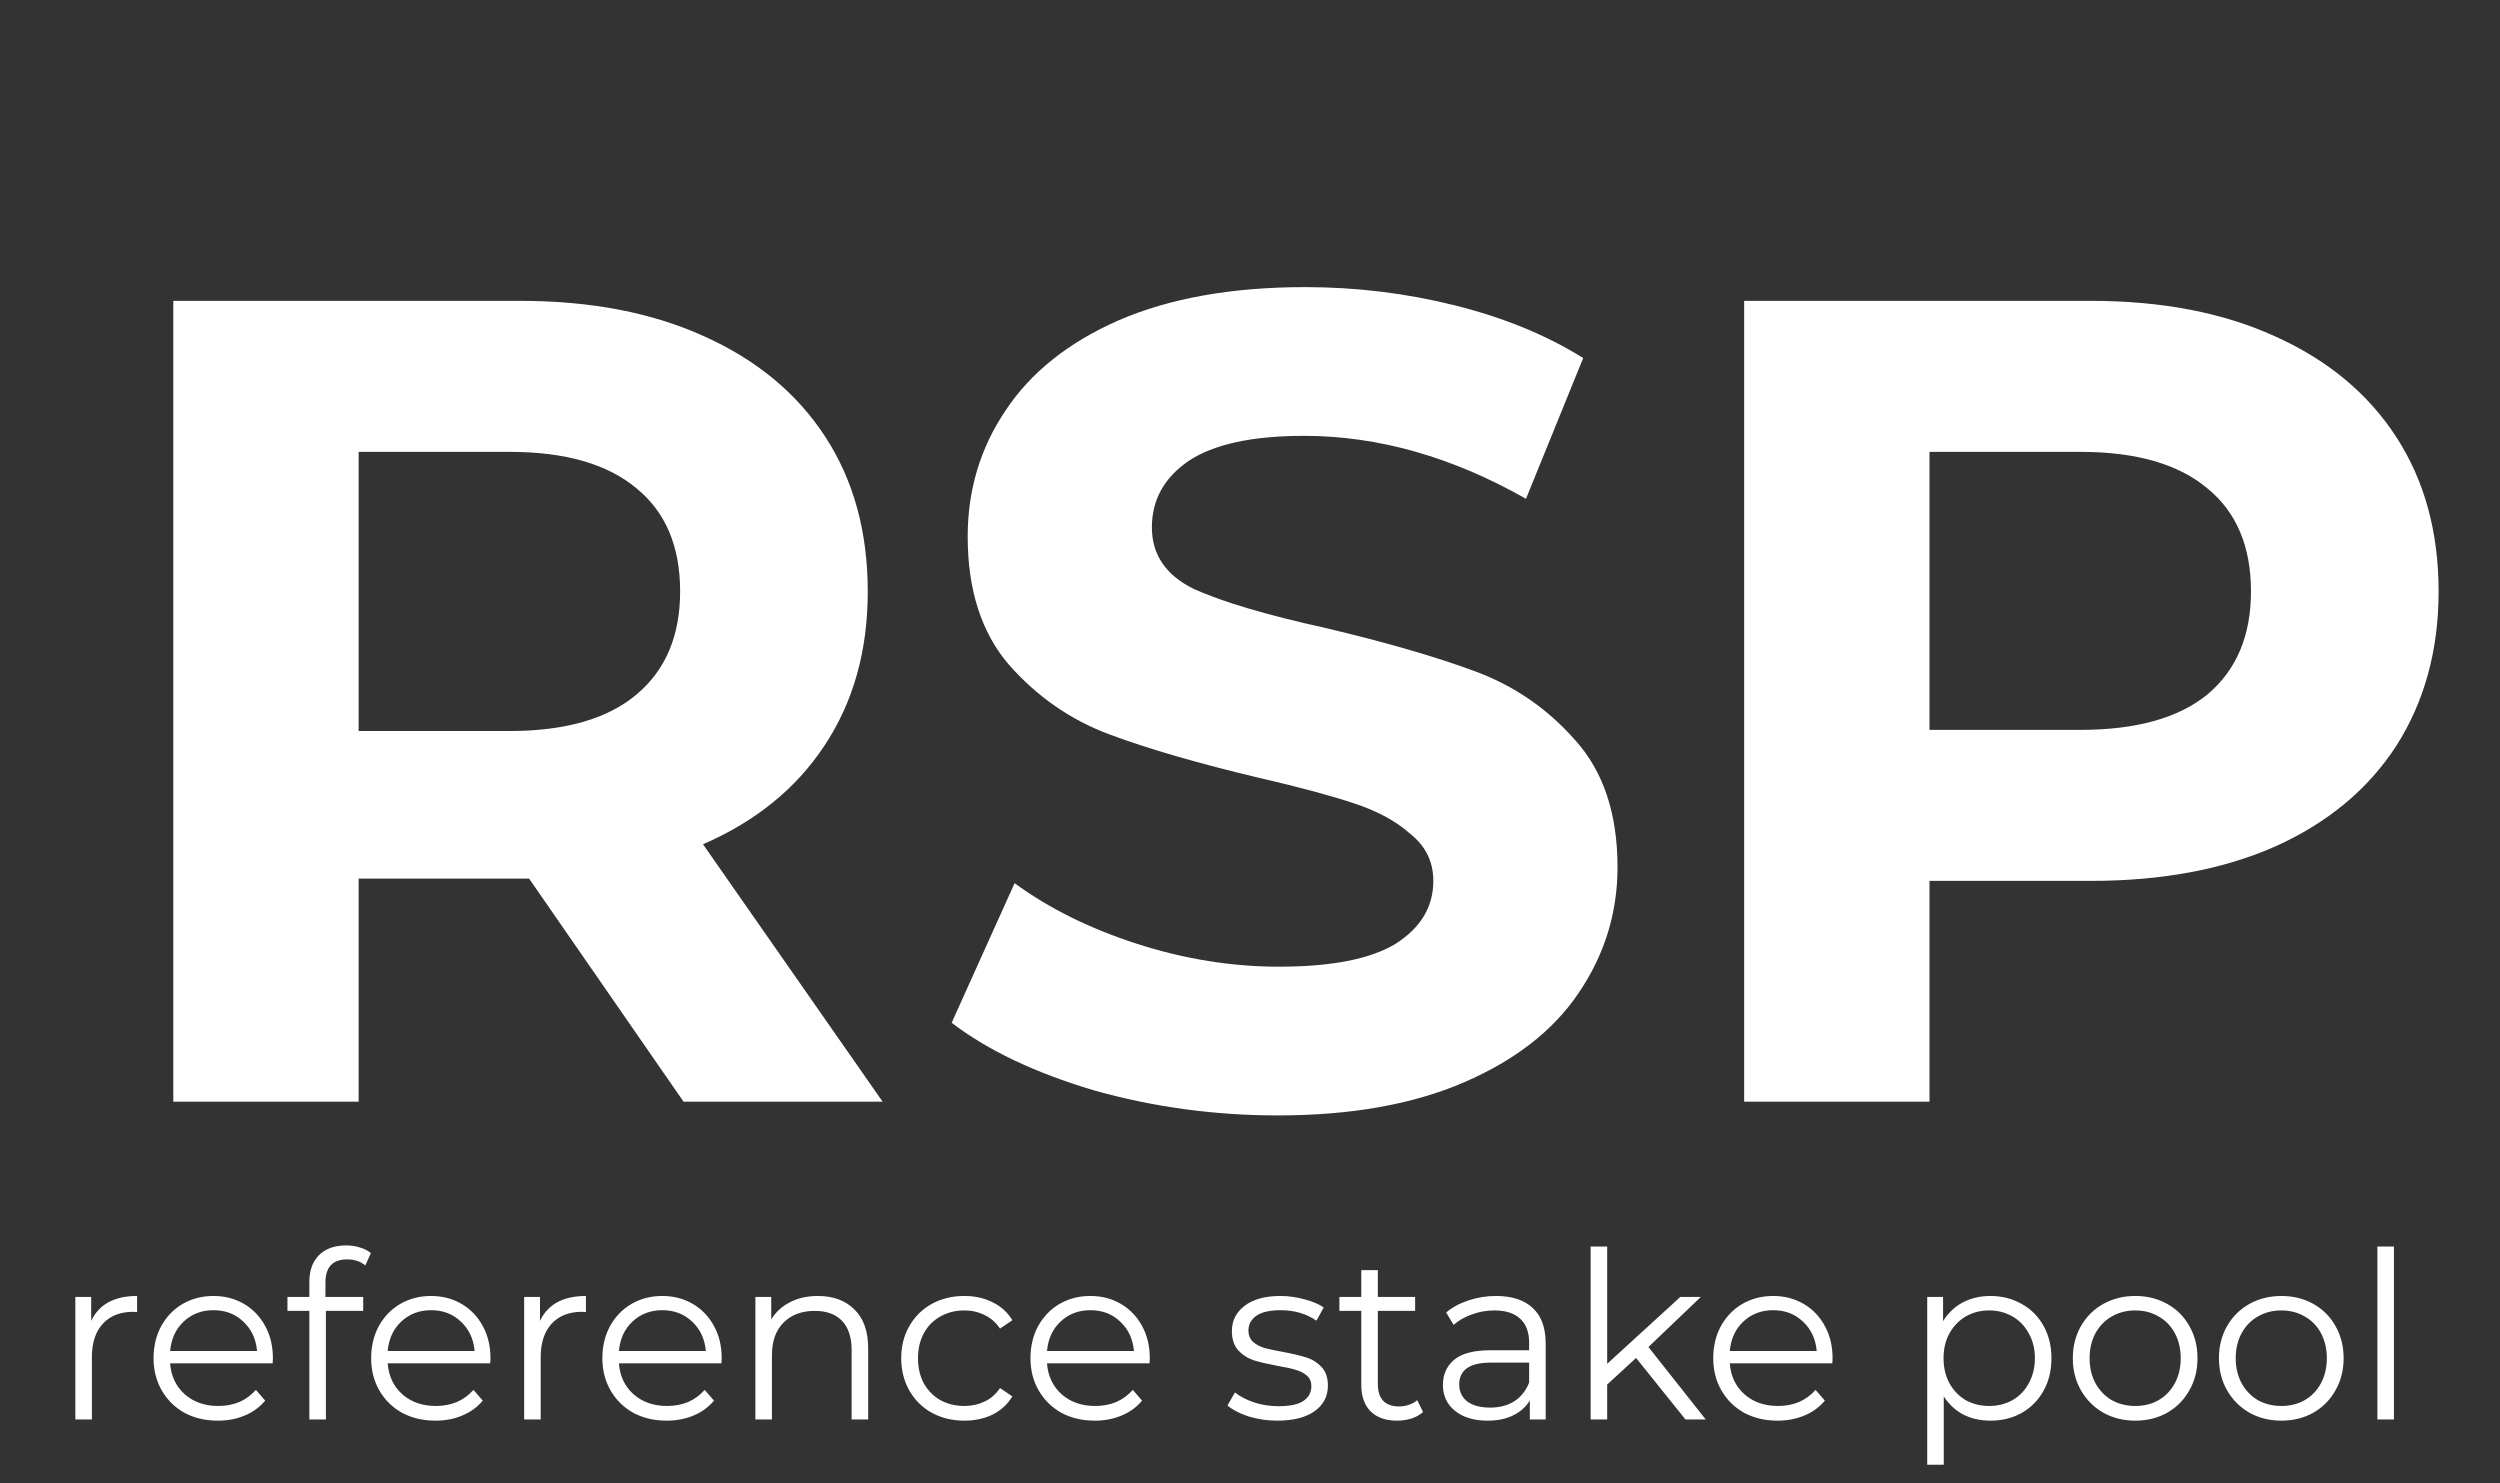
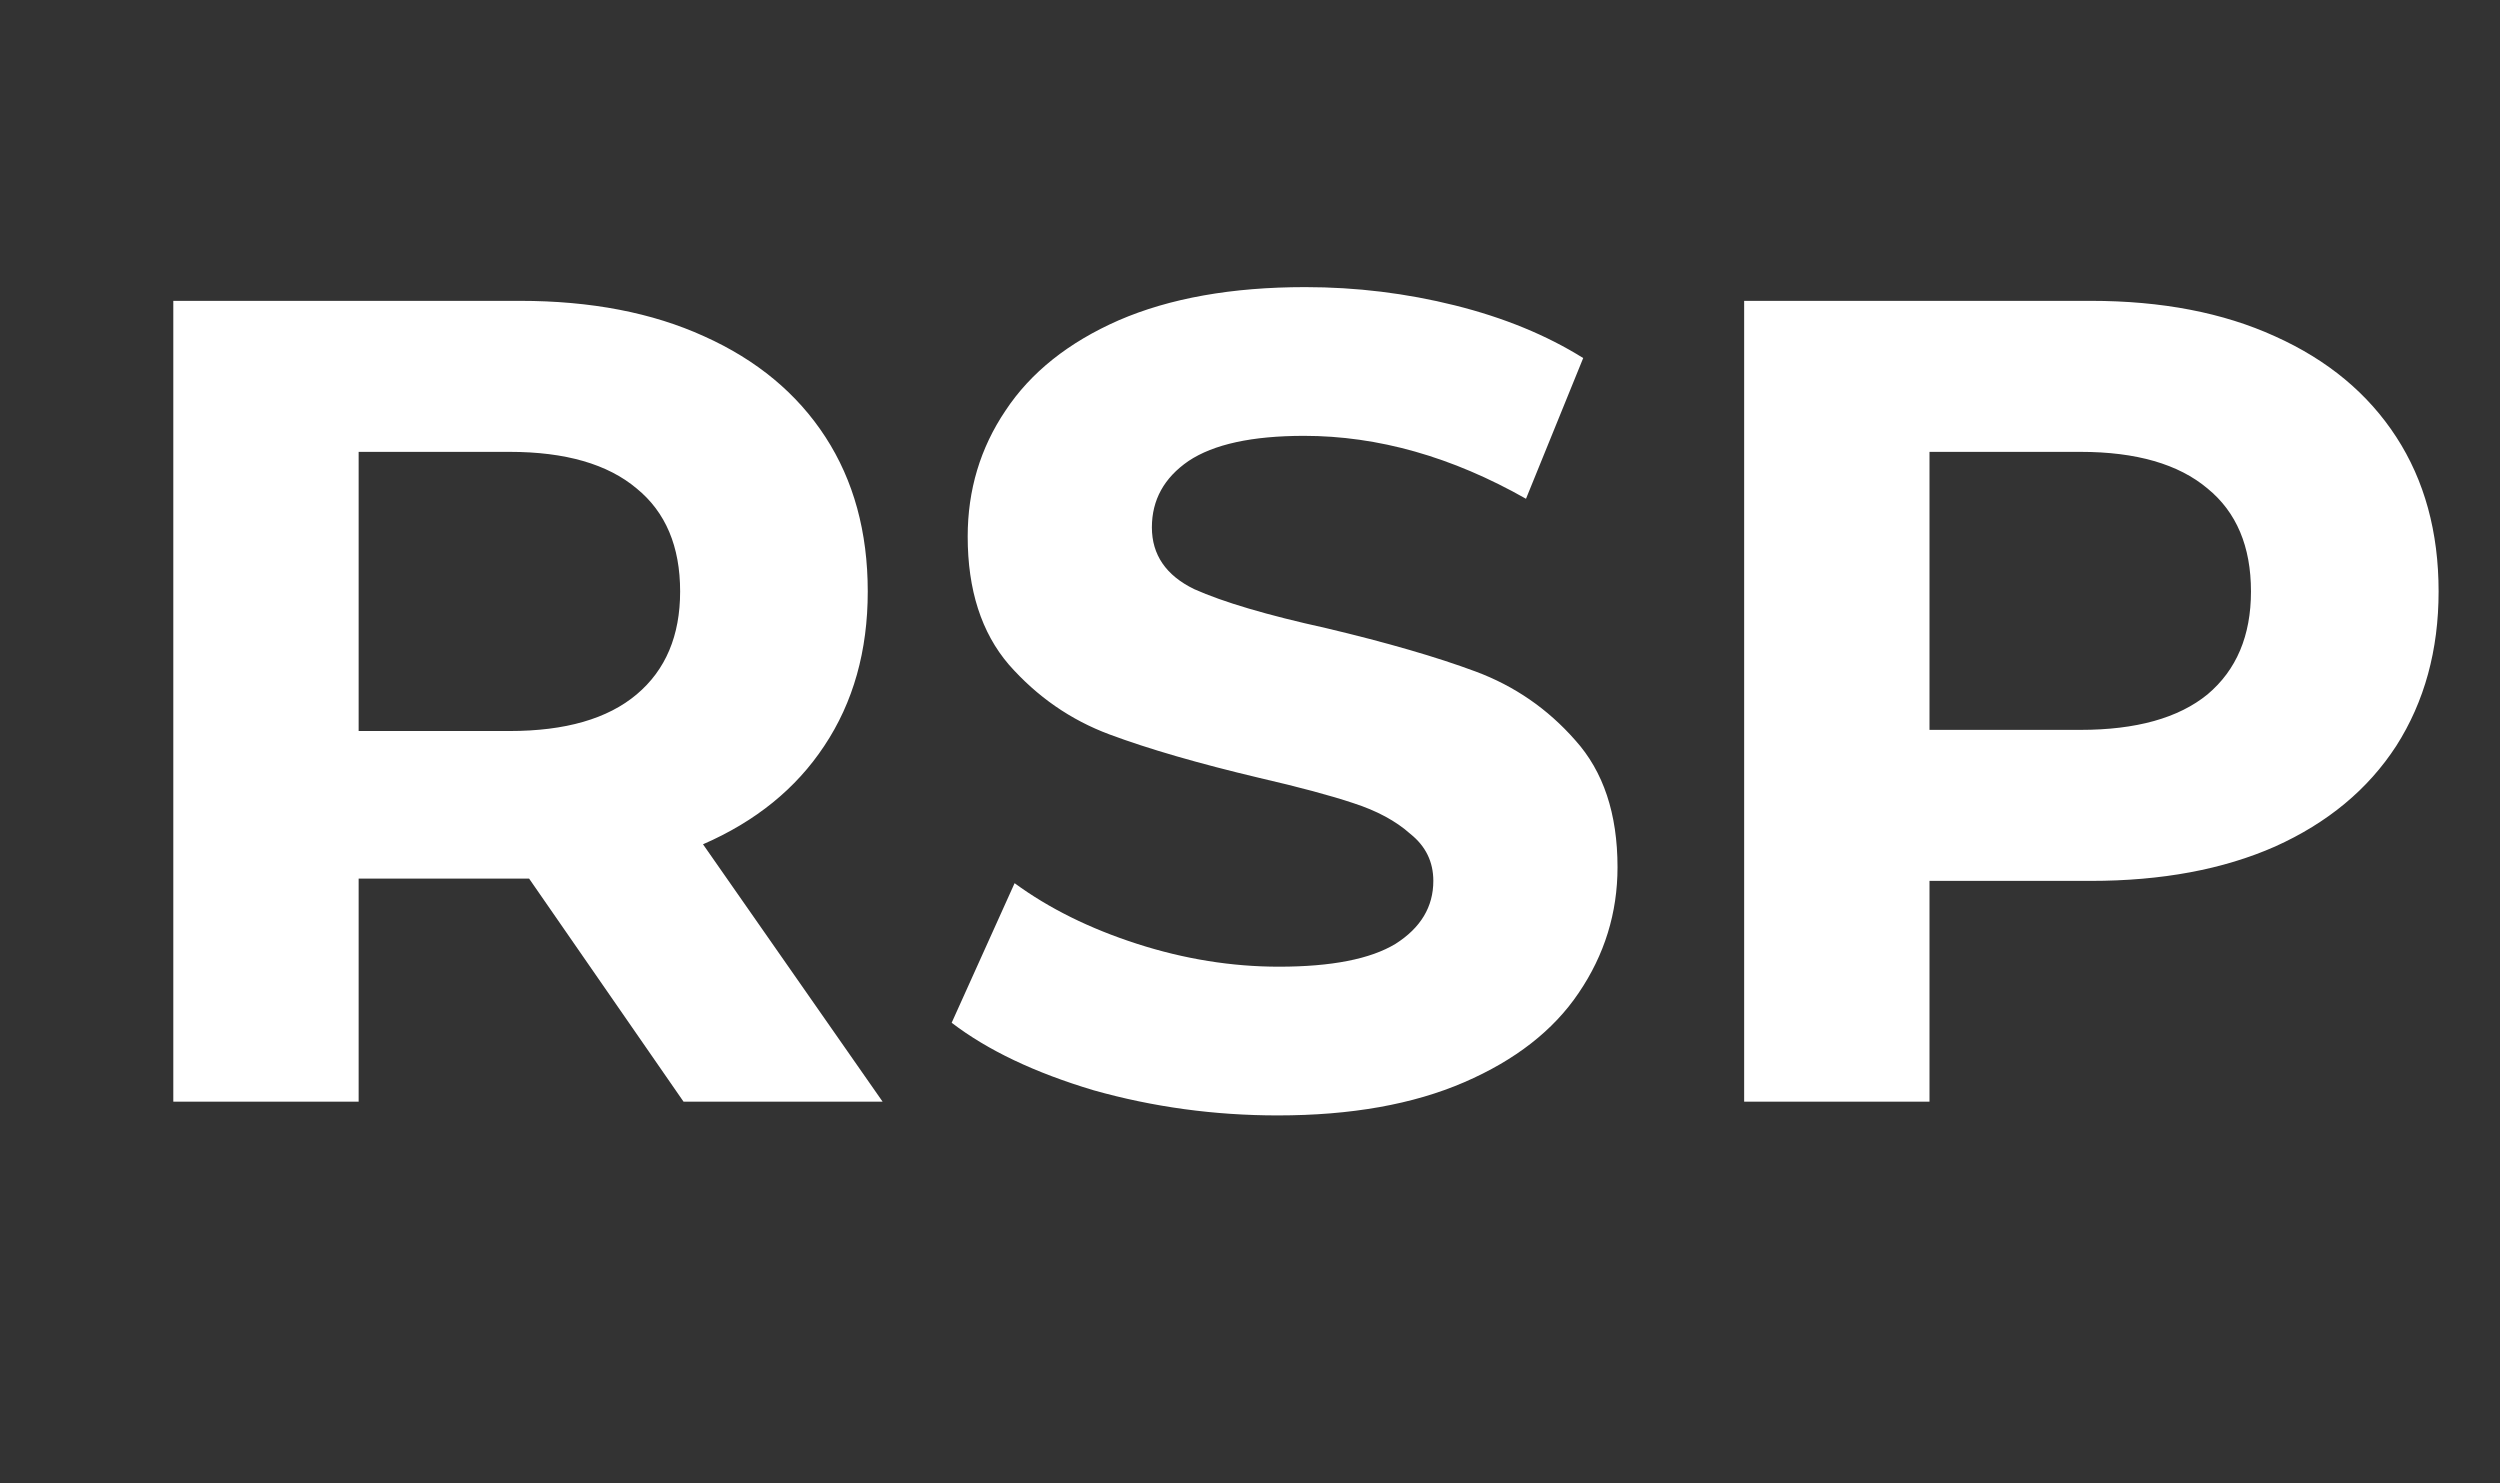
<svg xmlns="http://www.w3.org/2000/svg" width="118" height="70" viewBox="24 0 118 70" fill="none">
  <rect x="24" y="0" width="118" height="70" fill="#333333" stroke="none" />
-   <path d="M28.304 62.347C28.487 61.958 28.759 61.665 29.118 61.467C29.485 61.269 29.936 61.17 30.471 61.17V61.929L30.284 61.918C29.675 61.918 29.199 62.105 28.854 62.479C28.509 62.853 28.337 63.377 28.337 64.052V67H27.556V61.214H28.304V62.347ZM36.87 64.349H32.029C32.074 64.95 32.304 65.438 32.722 65.812C33.141 66.179 33.669 66.362 34.306 66.362C34.666 66.362 34.996 66.3 35.297 66.175C35.597 66.043 35.858 65.852 36.078 65.603L36.517 66.109C36.261 66.417 35.938 66.652 35.55 66.813C35.168 66.974 34.746 67.055 34.285 67.055C33.691 67.055 33.163 66.93 32.7 66.681C32.246 66.424 31.89 66.072 31.634 65.625C31.377 65.178 31.248 64.672 31.248 64.107C31.248 63.542 31.369 63.036 31.611 62.589C31.861 62.142 32.198 61.793 32.623 61.544C33.056 61.295 33.54 61.17 34.075 61.17C34.611 61.17 35.091 61.295 35.517 61.544C35.942 61.793 36.276 62.142 36.517 62.589C36.76 63.029 36.88 63.535 36.88 64.107L36.87 64.349ZM34.075 61.841C33.518 61.841 33.049 62.021 32.667 62.38C32.294 62.732 32.081 63.194 32.029 63.766H36.133C36.081 63.194 35.865 62.732 35.483 62.38C35.109 62.021 34.64 61.841 34.075 61.841ZM40.384 59.443C40.047 59.443 39.79 59.535 39.614 59.718C39.446 59.901 39.361 60.173 39.361 60.532V61.214H41.143V61.874H39.383V67H38.602V61.874H37.568V61.214H38.602V60.499C38.602 59.971 38.752 59.553 39.053 59.245C39.361 58.937 39.794 58.783 40.351 58.783C40.571 58.783 40.784 58.816 40.989 58.882C41.194 58.941 41.367 59.029 41.506 59.146L41.242 59.729C41.015 59.538 40.729 59.443 40.384 59.443ZM47.139 64.349H42.299C42.343 64.95 42.574 65.438 42.992 65.812C43.41 66.179 43.938 66.362 44.576 66.362C44.935 66.362 45.265 66.3 45.566 66.175C45.867 66.043 46.127 65.852 46.347 65.603L46.787 66.109C46.53 66.417 46.208 66.652 45.819 66.813C45.438 66.974 45.016 67.055 44.554 67.055C43.96 67.055 43.432 66.93 42.97 66.681C42.515 66.424 42.16 66.072 41.903 65.625C41.646 65.178 41.518 64.672 41.518 64.107C41.518 63.542 41.639 63.036 41.881 62.589C42.13 62.142 42.468 61.793 42.893 61.544C43.326 61.295 43.81 61.17 44.345 61.17C44.88 61.17 45.361 61.295 45.786 61.544C46.211 61.793 46.545 62.142 46.787 62.589C47.029 63.029 47.15 63.535 47.15 64.107L47.139 64.349ZM44.345 61.841C43.788 61.841 43.318 62.021 42.937 62.38C42.563 62.732 42.35 63.194 42.299 63.766H46.402C46.351 63.194 46.134 62.732 45.753 62.38C45.379 62.021 44.91 61.841 44.345 61.841ZM49.488 62.347C49.671 61.958 49.942 61.665 50.302 61.467C50.668 61.269 51.119 61.17 51.655 61.17V61.929L51.468 61.918C50.859 61.918 50.382 62.105 50.038 62.479C49.693 62.853 49.521 63.377 49.521 64.052V67H48.74V61.214H49.488V62.347ZM58.053 64.349H53.213C53.257 64.95 53.488 65.438 53.906 65.812C54.324 66.179 54.852 66.362 55.49 66.362C55.849 66.362 56.179 66.3 56.48 66.175C56.781 66.043 57.041 65.852 57.261 65.603L57.701 66.109C57.444 66.417 57.122 66.652 56.733 66.813C56.352 66.974 55.93 67.055 55.468 67.055C54.874 67.055 54.346 66.93 53.884 66.681C53.429 66.424 53.074 66.072 52.817 65.625C52.56 65.178 52.432 64.672 52.432 64.107C52.432 63.542 52.553 63.036 52.795 62.589C53.044 62.142 53.382 61.793 53.807 61.544C54.24 61.295 54.724 61.17 55.259 61.17C55.794 61.17 56.275 61.295 56.7 61.544C57.125 61.793 57.459 62.142 57.701 62.589C57.943 63.029 58.064 63.535 58.064 64.107L58.053 64.349ZM55.259 61.841C54.702 61.841 54.232 62.021 53.851 62.38C53.477 62.732 53.264 63.194 53.213 63.766H57.316C57.265 63.194 57.048 62.732 56.667 62.38C56.293 62.021 55.824 61.841 55.259 61.841ZM62.602 61.17C63.328 61.17 63.903 61.383 64.329 61.808C64.761 62.226 64.978 62.838 64.978 63.645V67H64.197V63.722C64.197 63.121 64.046 62.662 63.746 62.347C63.445 62.032 63.016 61.874 62.459 61.874C61.835 61.874 61.34 62.061 60.974 62.435C60.614 62.802 60.435 63.311 60.435 63.964V67H59.654V61.214H60.402V62.281C60.614 61.929 60.908 61.658 61.282 61.467C61.663 61.269 62.103 61.17 62.602 61.17ZM69.518 67.055C68.946 67.055 68.432 66.93 67.978 66.681C67.53 66.432 67.178 66.083 66.922 65.636C66.665 65.181 66.537 64.672 66.537 64.107C66.537 63.542 66.665 63.036 66.922 62.589C67.178 62.142 67.53 61.793 67.978 61.544C68.432 61.295 68.946 61.17 69.518 61.17C70.016 61.17 70.46 61.269 70.849 61.467C71.245 61.658 71.556 61.94 71.784 62.314L71.201 62.71C71.01 62.424 70.768 62.211 70.475 62.072C70.181 61.925 69.862 61.852 69.518 61.852C69.1 61.852 68.722 61.947 68.385 62.138C68.055 62.321 67.794 62.585 67.604 62.93C67.42 63.275 67.329 63.667 67.329 64.107C67.329 64.554 67.42 64.95 67.604 65.295C67.794 65.632 68.055 65.896 68.385 66.087C68.722 66.27 69.1 66.362 69.518 66.362C69.862 66.362 70.181 66.292 70.475 66.153C70.768 66.014 71.01 65.801 71.201 65.515L71.784 65.911C71.556 66.285 71.245 66.571 70.849 66.769C70.453 66.96 70.009 67.055 69.518 67.055ZM78.259 64.349H73.419C73.463 64.95 73.694 65.438 74.112 65.812C74.53 66.179 75.058 66.362 75.696 66.362C76.055 66.362 76.385 66.3 76.686 66.175C76.987 66.043 77.247 65.852 77.467 65.603L77.907 66.109C77.65 66.417 77.328 66.652 76.939 66.813C76.558 66.974 76.136 67.055 75.674 67.055C75.08 67.055 74.552 66.93 74.09 66.681C73.635 66.424 73.28 66.072 73.023 65.625C72.766 65.178 72.638 64.672 72.638 64.107C72.638 63.542 72.759 63.036 73.001 62.589C73.251 62.142 73.588 61.793 74.013 61.544C74.446 61.295 74.93 61.17 75.465 61.17C76.001 61.17 76.481 61.295 76.906 61.544C77.332 61.793 77.665 62.142 77.907 62.589C78.149 63.029 78.27 63.535 78.27 64.107L78.259 64.349ZM75.465 61.841C74.908 61.841 74.439 62.021 74.057 62.38C73.683 62.732 73.471 63.194 73.419 63.766H77.522C77.471 63.194 77.254 62.732 76.873 62.38C76.499 62.021 76.03 61.841 75.465 61.841ZM84.29 67.055C83.82 67.055 83.369 66.989 82.937 66.857C82.511 66.718 82.178 66.545 81.936 66.34L82.288 65.724C82.53 65.915 82.834 66.072 83.201 66.197C83.567 66.314 83.949 66.373 84.345 66.373C84.873 66.373 85.261 66.292 85.511 66.131C85.767 65.962 85.896 65.728 85.896 65.427C85.896 65.214 85.826 65.049 85.687 64.932C85.547 64.807 85.371 64.716 85.159 64.657C84.946 64.591 84.664 64.529 84.312 64.47C83.842 64.382 83.465 64.294 83.179 64.206C82.893 64.111 82.647 63.953 82.442 63.733C82.244 63.513 82.145 63.209 82.145 62.82C82.145 62.336 82.346 61.94 82.75 61.632C83.153 61.324 83.714 61.17 84.433 61.17C84.807 61.17 85.181 61.221 85.555 61.324C85.929 61.419 86.237 61.548 86.479 61.709L86.138 62.336C85.661 62.006 85.093 61.841 84.433 61.841C83.934 61.841 83.556 61.929 83.3 62.105C83.05 62.281 82.926 62.512 82.926 62.798C82.926 63.018 82.995 63.194 83.135 63.326C83.281 63.458 83.461 63.557 83.674 63.623C83.886 63.682 84.18 63.744 84.554 63.81C85.016 63.898 85.386 63.986 85.665 64.074C85.943 64.162 86.182 64.312 86.38 64.525C86.578 64.738 86.677 65.031 86.677 65.405C86.677 65.911 86.464 66.314 86.039 66.615C85.621 66.908 85.038 67.055 84.29 67.055ZM91.168 66.648C91.021 66.78 90.838 66.883 90.618 66.956C90.405 67.022 90.181 67.055 89.947 67.055C89.404 67.055 88.986 66.908 88.693 66.615C88.399 66.322 88.253 65.907 88.253 65.372V61.874H87.219V61.214H88.253V59.949H89.034V61.214H90.794V61.874H89.034V65.328C89.034 65.673 89.118 65.937 89.287 66.12C89.463 66.296 89.712 66.384 90.035 66.384C90.196 66.384 90.35 66.358 90.497 66.307C90.651 66.256 90.783 66.182 90.893 66.087L91.168 66.648ZM94.613 61.17C95.369 61.17 95.948 61.361 96.351 61.742C96.755 62.116 96.956 62.673 96.956 63.414V67H96.208V66.098C96.032 66.399 95.772 66.633 95.427 66.802C95.09 66.971 94.687 67.055 94.217 67.055C93.572 67.055 93.059 66.901 92.677 66.593C92.296 66.285 92.105 65.878 92.105 65.372C92.105 64.881 92.281 64.485 92.633 64.184C92.993 63.883 93.561 63.733 94.338 63.733H96.175V63.381C96.175 62.882 96.036 62.505 95.757 62.248C95.479 61.984 95.072 61.852 94.536 61.852C94.17 61.852 93.818 61.914 93.48 62.039C93.143 62.156 92.853 62.321 92.611 62.534L92.259 61.951C92.553 61.702 92.905 61.511 93.315 61.379C93.726 61.24 94.159 61.17 94.613 61.17ZM94.338 66.439C94.778 66.439 95.156 66.34 95.471 66.142C95.787 65.937 96.021 65.643 96.175 65.262V64.316H94.36C93.37 64.316 92.875 64.661 92.875 65.35C92.875 65.687 93.004 65.955 93.26 66.153C93.517 66.344 93.876 66.439 94.338 66.439ZM101.223 64.096L99.859 65.35V67H99.078V58.838H99.859V64.371L103.313 61.214H104.281L101.806 63.579L104.512 67H103.555L101.223 64.096ZM110.486 64.349H105.646C105.69 64.95 105.921 65.438 106.339 65.812C106.757 66.179 107.285 66.362 107.923 66.362C108.282 66.362 108.612 66.3 108.913 66.175C109.213 66.043 109.474 65.852 109.694 65.603L110.134 66.109C109.877 66.417 109.554 66.652 109.166 66.813C108.784 66.974 108.363 67.055 107.901 67.055C107.307 67.055 106.779 66.93 106.317 66.681C105.862 66.424 105.506 66.072 105.25 65.625C104.993 65.178 104.865 64.672 104.865 64.107C104.865 63.542 104.986 63.036 105.228 62.589C105.477 62.142 105.814 61.793 106.24 61.544C106.672 61.295 107.156 61.17 107.692 61.17C108.227 61.17 108.707 61.295 109.133 61.544C109.558 61.793 109.892 62.142 110.134 62.589C110.376 63.029 110.497 63.535 110.497 64.107L110.486 64.349ZM107.692 61.841C107.134 61.841 106.665 62.021 106.284 62.38C105.91 62.732 105.697 63.194 105.646 63.766H109.749C109.697 63.194 109.481 62.732 109.1 62.38C108.726 62.021 108.256 61.841 107.692 61.841ZM117.946 61.17C118.489 61.17 118.98 61.295 119.42 61.544C119.86 61.786 120.205 62.131 120.454 62.578C120.704 63.025 120.828 63.535 120.828 64.107C120.828 64.686 120.704 65.2 120.454 65.647C120.205 66.094 119.86 66.443 119.42 66.692C118.988 66.934 118.496 67.055 117.946 67.055C117.477 67.055 117.052 66.96 116.67 66.769C116.296 66.571 115.988 66.285 115.746 65.911V69.134H114.965V61.214H115.713V62.358C115.948 61.977 116.256 61.683 116.637 61.478C117.026 61.273 117.462 61.17 117.946 61.17ZM117.891 66.362C118.295 66.362 118.661 66.27 118.991 66.087C119.321 65.896 119.578 65.629 119.761 65.284C119.952 64.939 120.047 64.547 120.047 64.107C120.047 63.667 119.952 63.278 119.761 62.941C119.578 62.596 119.321 62.329 118.991 62.138C118.661 61.947 118.295 61.852 117.891 61.852C117.481 61.852 117.11 61.947 116.78 62.138C116.458 62.329 116.201 62.596 116.01 62.941C115.827 63.278 115.735 63.667 115.735 64.107C115.735 64.547 115.827 64.939 116.01 65.284C116.201 65.629 116.458 65.896 116.78 66.087C117.11 66.27 117.481 66.362 117.891 66.362ZM124.785 67.055C124.228 67.055 123.726 66.93 123.278 66.681C122.831 66.424 122.479 66.072 122.222 65.625C121.966 65.178 121.837 64.672 121.837 64.107C121.837 63.542 121.966 63.036 122.222 62.589C122.479 62.142 122.831 61.793 123.278 61.544C123.726 61.295 124.228 61.17 124.785 61.17C125.343 61.17 125.845 61.295 126.292 61.544C126.74 61.793 127.088 62.142 127.337 62.589C127.594 63.036 127.722 63.542 127.722 64.107C127.722 64.672 127.594 65.178 127.337 65.625C127.088 66.072 126.74 66.424 126.292 66.681C125.845 66.93 125.343 67.055 124.785 67.055ZM124.785 66.362C125.196 66.362 125.563 66.27 125.885 66.087C126.215 65.896 126.472 65.629 126.655 65.284C126.839 64.939 126.93 64.547 126.93 64.107C126.93 63.667 126.839 63.275 126.655 62.93C126.472 62.585 126.215 62.321 125.885 62.138C125.563 61.947 125.196 61.852 124.785 61.852C124.375 61.852 124.004 61.947 123.674 62.138C123.352 62.321 123.095 62.585 122.904 62.93C122.721 63.275 122.629 63.667 122.629 64.107C122.629 64.547 122.721 64.939 122.904 65.284C123.095 65.629 123.352 65.896 123.674 66.087C124.004 66.27 124.375 66.362 124.785 66.362ZM131.682 67.055C131.125 67.055 130.622 66.93 130.175 66.681C129.728 66.424 129.376 66.072 129.119 65.625C128.862 65.178 128.734 64.672 128.734 64.107C128.734 63.542 128.862 63.036 129.119 62.589C129.376 62.142 129.728 61.793 130.175 61.544C130.622 61.295 131.125 61.17 131.682 61.17C132.239 61.17 132.742 61.295 133.189 61.544C133.636 61.793 133.985 62.142 134.234 62.589C134.491 63.036 134.619 63.542 134.619 64.107C134.619 64.672 134.491 65.178 134.234 65.625C133.985 66.072 133.636 66.424 133.189 66.681C132.742 66.93 132.239 67.055 131.682 67.055ZM131.682 66.362C132.093 66.362 132.459 66.27 132.782 66.087C133.112 65.896 133.369 65.629 133.552 65.284C133.735 64.939 133.827 64.547 133.827 64.107C133.827 63.667 133.735 63.275 133.552 62.93C133.369 62.585 133.112 62.321 132.782 62.138C132.459 61.947 132.093 61.852 131.682 61.852C131.271 61.852 130.901 61.947 130.571 62.138C130.248 62.321 129.992 62.585 129.801 62.93C129.618 63.275 129.526 63.667 129.526 64.107C129.526 64.547 129.618 64.939 129.801 65.284C129.992 65.629 130.248 65.896 130.571 66.087C130.901 66.27 131.271 66.362 131.682 66.362ZM136.213 58.838H136.994V67H136.213V58.838Z" fill="white" />
  <path d="M56.264 52L48.974 41.47H48.542H40.928V52H32.18V14.2H48.542C51.89 14.2 54.788 14.758 57.236 15.874C59.72 16.99 61.628 18.574 62.96 20.626C64.292 22.678 64.958 25.108 64.958 27.916C64.958 30.724 64.274 33.154 62.906 35.206C61.574 37.222 59.666 38.77 57.182 39.85L65.66 52H56.264ZM56.102 27.916C56.102 25.792 55.418 24.172 54.05 23.056C52.682 21.904 50.684 21.328 48.056 21.328H40.928V34.504H48.056C50.684 34.504 52.682 33.928 54.05 32.776C55.418 31.624 56.102 30.004 56.102 27.916ZM84.309 52.648C81.321 52.648 78.423 52.252 75.615 51.46C72.843 50.632 70.611 49.57 68.919 48.274L71.889 41.686C73.509 42.874 75.435 43.828 77.667 44.548C79.899 45.268 82.131 45.628 84.363 45.628C86.847 45.628 88.683 45.268 89.871 44.548C91.059 43.792 91.653 42.802 91.653 41.578C91.653 40.678 91.293 39.94 90.573 39.364C89.889 38.752 88.989 38.266 87.873 37.906C86.793 37.546 85.317 37.15 83.445 36.718C80.565 36.034 78.207 35.35 76.371 34.666C74.535 33.982 72.951 32.884 71.619 31.372C70.323 29.86 69.675 27.844 69.675 25.324C69.675 23.128 70.269 21.148 71.457 19.384C72.645 17.584 74.427 16.162 76.803 15.118C79.215 14.074 82.149 13.552 85.605 13.552C88.017 13.552 90.375 13.84 92.679 14.416C94.983 14.992 96.999 15.82 98.727 16.9L96.027 23.542C92.535 21.562 89.043 20.572 85.551 20.572C83.103 20.572 81.285 20.968 80.097 21.76C78.945 22.552 78.369 23.596 78.369 24.892C78.369 26.188 79.035 27.16 80.367 27.808C81.735 28.42 83.805 29.032 86.577 29.644C89.457 30.328 91.815 31.012 93.651 31.696C95.487 32.38 97.053 33.46 98.349 34.936C99.681 36.412 100.347 38.41 100.347 40.93C100.347 43.09 99.735 45.07 98.511 46.87C97.323 48.634 95.523 50.038 93.111 51.082C90.699 52.126 87.765 52.648 84.309 52.648ZM122.686 14.2C126.034 14.2 128.932 14.758 131.38 15.874C133.864 16.99 135.772 18.574 137.104 20.626C138.436 22.678 139.102 25.108 139.102 27.916C139.102 30.688 138.436 33.118 137.104 35.206C135.772 37.258 133.864 38.842 131.38 39.958C128.932 41.038 126.034 41.578 122.686 41.578H115.072V52H106.324V14.2H122.686ZM122.2 34.45C124.828 34.45 126.826 33.892 128.194 32.776C129.562 31.624 130.246 30.004 130.246 27.916C130.246 25.792 129.562 24.172 128.194 23.056C126.826 21.904 124.828 21.328 122.2 21.328H115.072V34.45H122.2Z" fill="white" />
</svg>